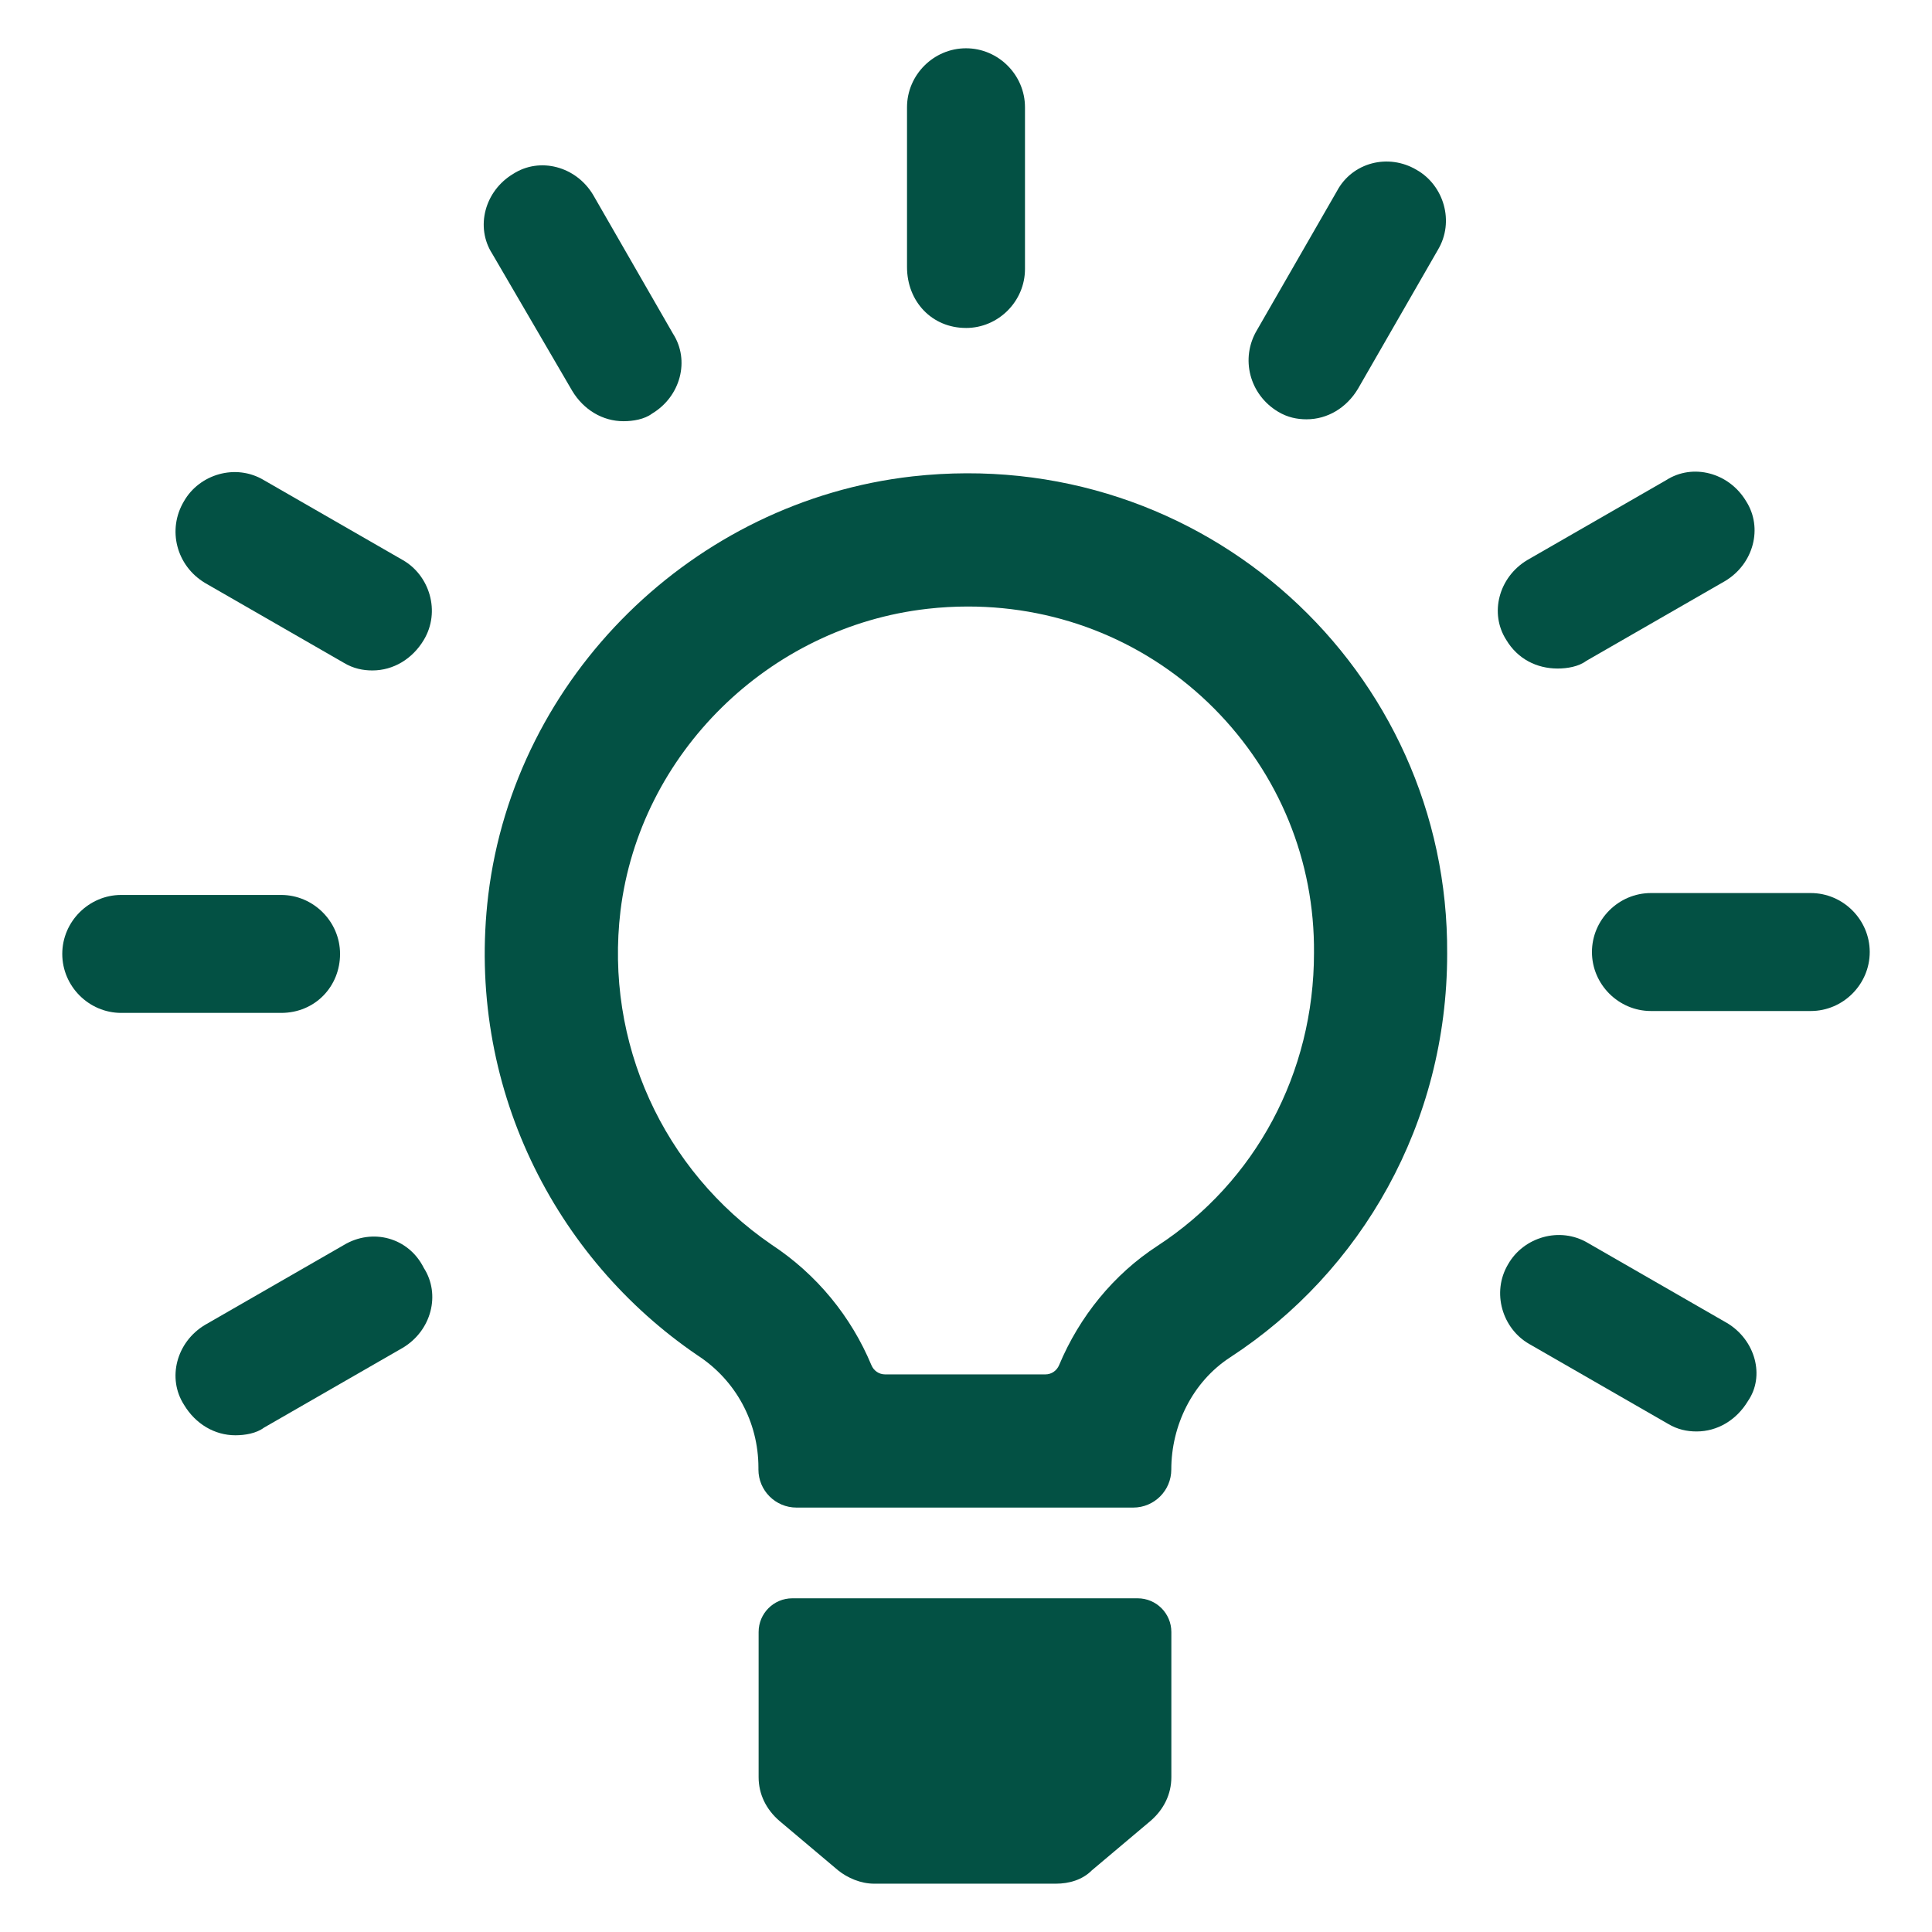
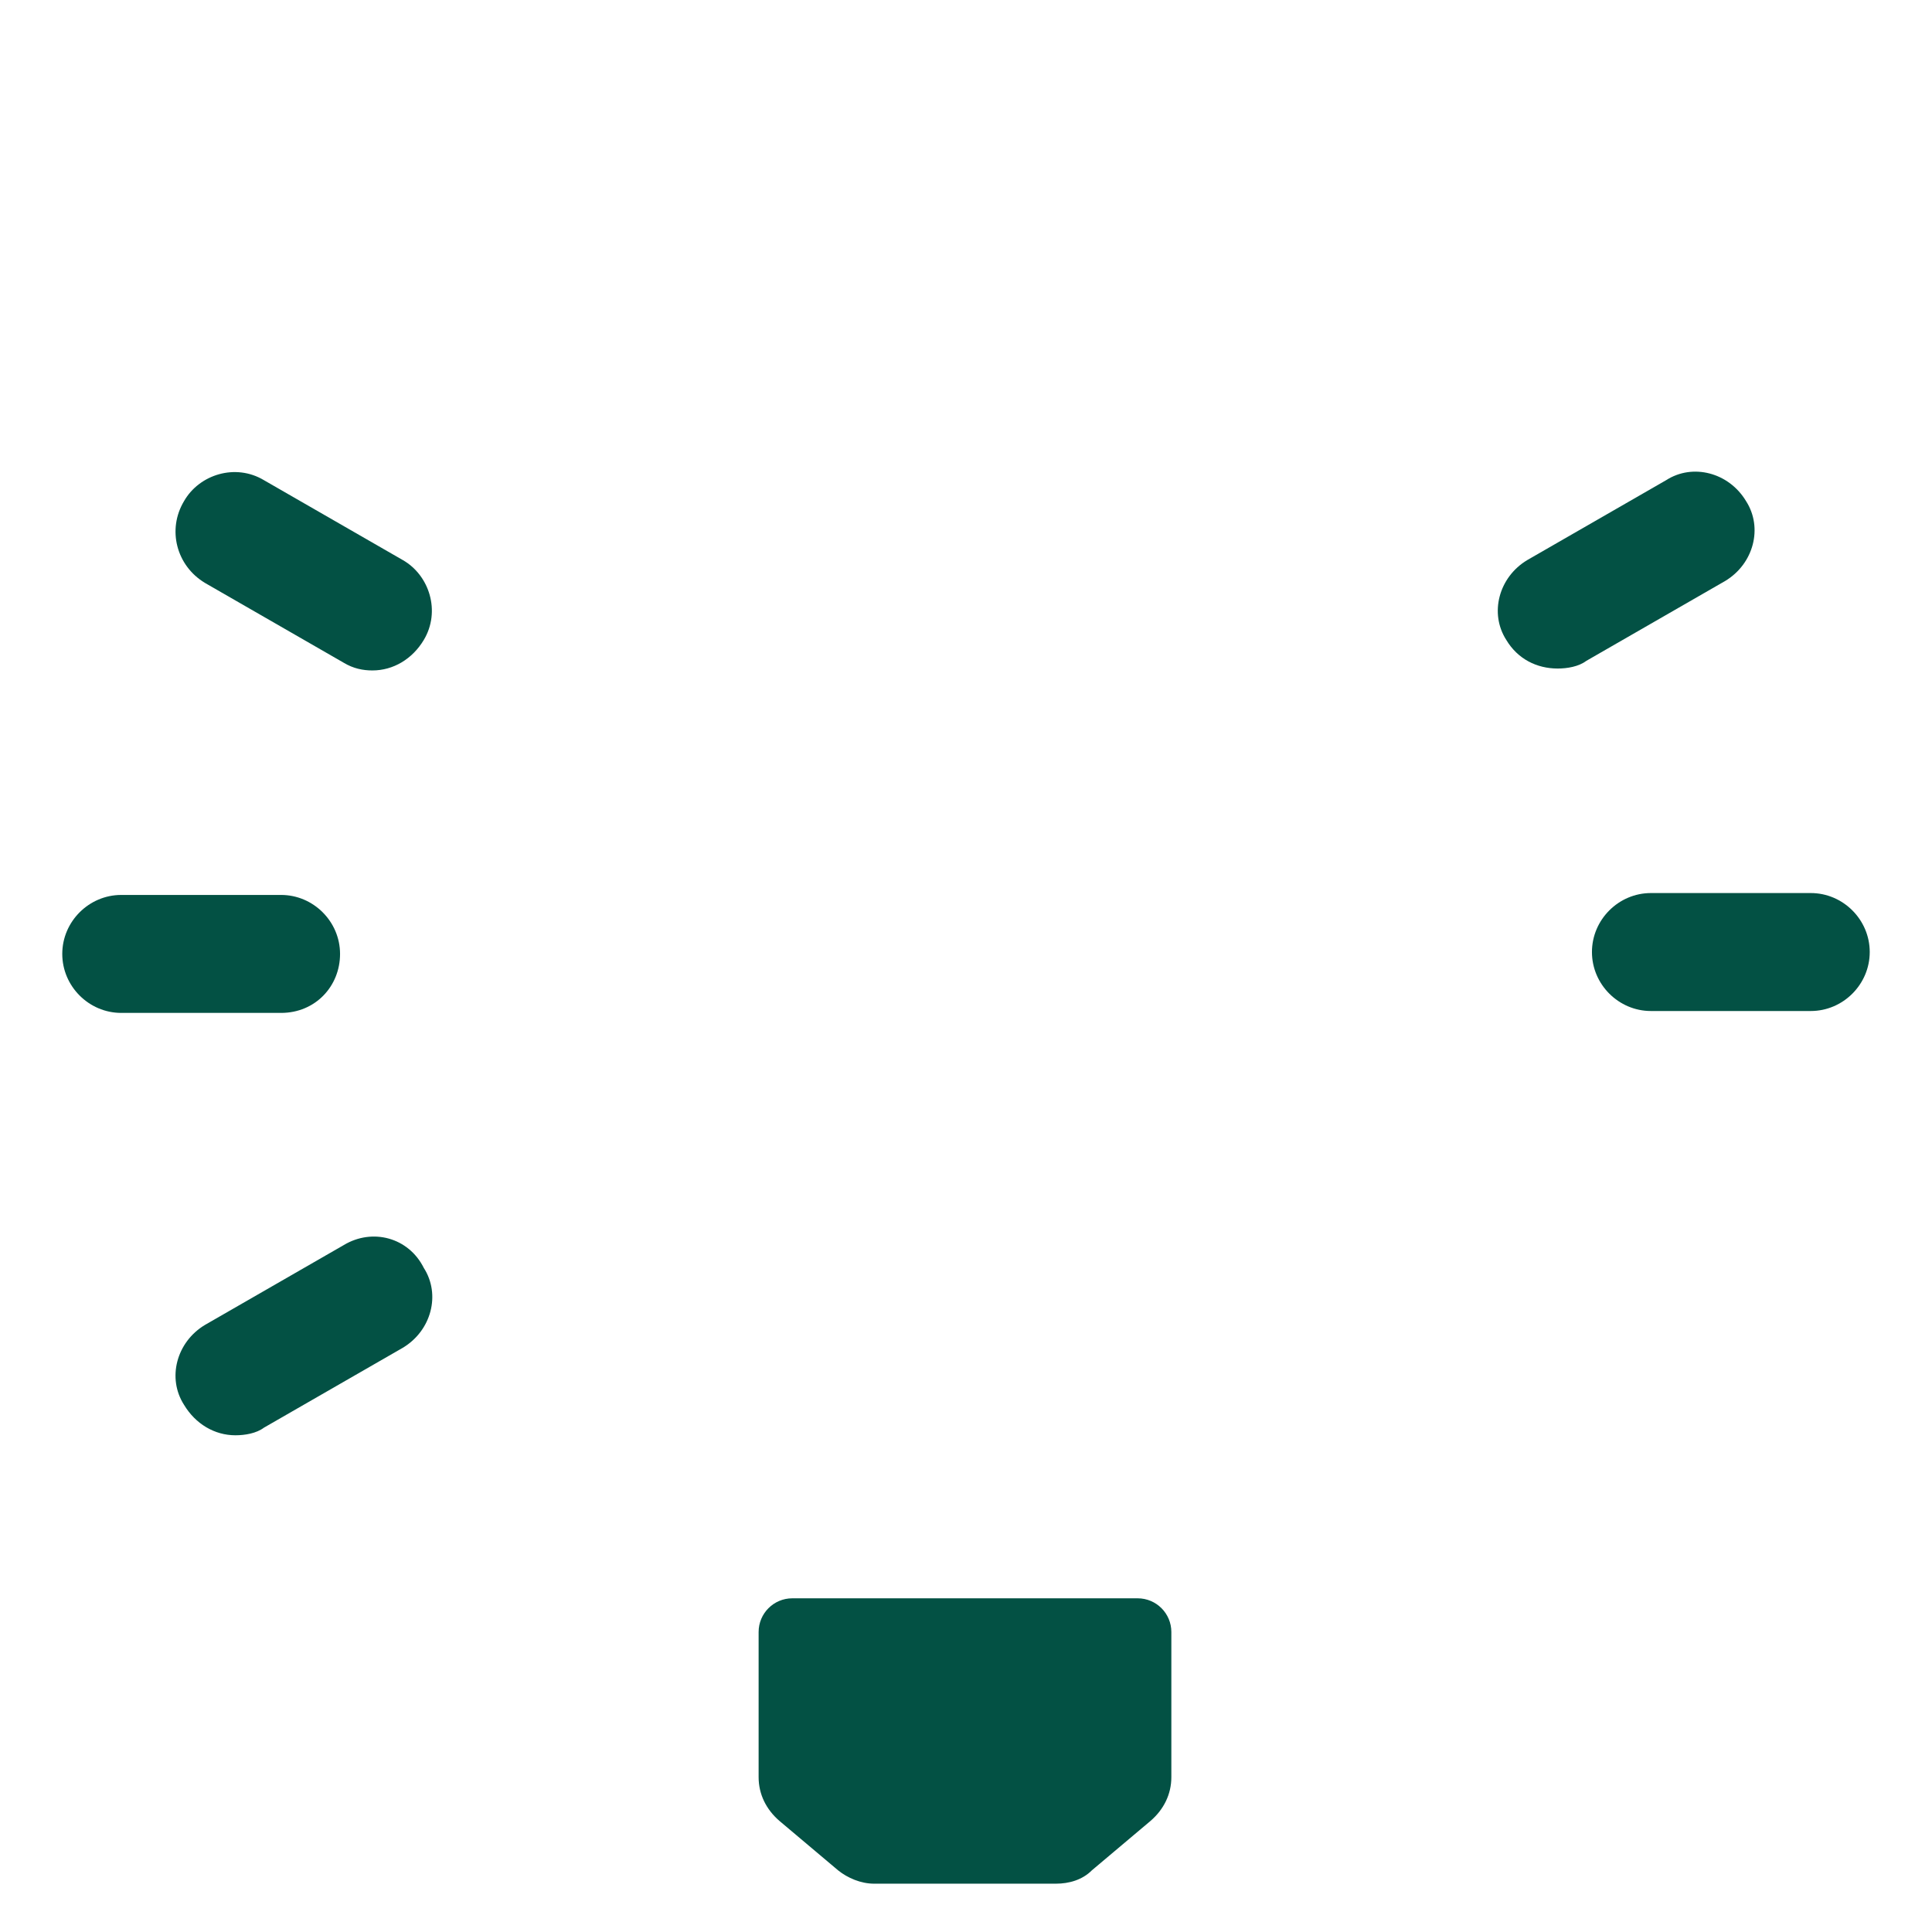
<svg xmlns="http://www.w3.org/2000/svg" id="Layer_1" enable-background="new 0 0 100 100" viewBox="0 0 100 100" width="300" height="300" version="1.1">
  <g width="100%" height="100%" transform="matrix(1,0,0,1,0,0)">
    <path d="m41.011 82.728h17.873c.964 0 1.745.781 1.745 1.745v7.512c0 .886-.392 1.674-1.078 2.265l-3.038 2.56c-.49.492-1.176.689-1.862.689h-9.407c-.686 0-1.372-.295-1.862-.689l-3.038-2.56c-.686-.591-1.078-1.379-1.078-2.265v-7.512c0-.964.781-1.745 1.745-1.745z" fill="#035144" fill-opacity="1" data-original-color="#000000ff" stroke="none" stroke-opacity="1" />
-     <path d="m47.233 24.657c-11.325 1.28-20.582 10.34-21.96 21.665-1.182 9.848 3.447 18.809 10.832 23.831 1.97 1.28 3.151 3.447 3.151 5.81v.099c0 1.088.882 1.97 1.97 1.97h17.43c1.088 0 1.97-.882 1.97-1.97 0-2.265 1.083-4.53 3.053-5.81 6.795-4.431 11.226-12.113 11.226-20.877.099-14.673-12.605-26.392-27.672-24.718zm12.684 39.824c-2.279 1.482-4.044 3.662-5.098 6.178-.121.288-.393.479-.706.479h-8.304c-.313 0-.586-.191-.706-.48-1.046-2.507-2.815-4.689-5.167-6.236-5.633-3.86-8.636-10.478-7.819-17.283.995-8.124 7.671-14.703 15.894-15.628.689-.079 1.398-.118 2.088-.118 4.835 0 9.365 1.881 12.753 5.288 3.358 3.388 5.2 7.878 5.16 12.644-0 6.204-3.023 11.847-8.095 15.156z" fill="#035144" fill-opacity="1" data-original-color="#000000ff" stroke="none" stroke-opacity="1" />
-     <path d="m50 16.976c1.674 0 3.053-1.379 3.053-3.053v-8.371c0-1.674-1.379-3.053-3.053-3.053s-3.053 1.379-3.053 3.053v8.272c0 1.773 1.28 3.151 3.053 3.151z" fill="#035144" fill-opacity="1" data-original-color="#000000ff" stroke="none" stroke-opacity="1" />
-     <path d="m29.615 20.226c.591.985 1.576 1.576 2.659 1.576.492 0 1.083-.098 1.477-.394 1.477-.886 1.97-2.757 1.083-4.136l-4.136-7.189c-.886-1.477-2.757-1.97-4.136-1.083-1.477.886-1.97 2.757-1.083 4.136z" fill="#035144" fill-opacity="1" data-original-color="#000000ff" stroke="none" stroke-opacity="1" />
    <path d="m10.609 30.172 7.189 4.136c.492.295.985.394 1.477.394 1.083 0 2.068-.591 2.659-1.576.886-1.477.295-3.348-1.083-4.136l-7.189-4.136c-1.477-.886-3.348-.295-4.136 1.083-.886 1.477-.394 3.348 1.083 4.234z" fill="#035144" fill-opacity="1" data-original-color="#000000ff" stroke="none" stroke-opacity="1" />
    <path d="m17.601 49.375c0-1.674-1.379-3.053-3.053-3.053h-8.272c-1.674 0-3.053 1.379-3.053 3.053 0 1.674 1.379 3.053 3.053 3.053h8.272c1.773 0 3.053-1.379 3.053-3.053z" fill="#035144" fill-opacity="1" data-original-color="#000000ff" stroke="none" stroke-opacity="1" />
    <path d="m17.798 64.442-7.189 4.136c-1.477.886-1.97 2.757-1.083 4.136.591.985 1.576 1.576 2.659 1.576.492 0 1.083-.098 1.477-.394l7.189-4.136c1.477-.886 1.97-2.757 1.083-4.136-.788-1.576-2.659-2.068-4.136-1.182z" fill="#035144" fill-opacity="1" data-original-color="#000000ff" stroke="none" stroke-opacity="1" />
-     <path d="m89.391 68.479-7.189-4.136c-1.477-.886-3.348-.295-4.136 1.083-.886 1.477-.295 3.348 1.083 4.136l7.189 4.136c.492.295.985.394 1.477.394 1.083 0 2.068-.591 2.659-1.576.886-1.28.394-3.151-1.083-4.038z" fill="#035144" fill-opacity="1" data-original-color="#000000ff" stroke="none" stroke-opacity="1" />
    <path d="m93.724 46.224h-8.272c-1.674 0-3.053 1.379-3.053 3.053 0 1.674 1.379 3.053 3.053 3.053h8.272c1.674 0 3.053-1.379 3.053-3.053s-1.379-3.053-3.053-3.053z" fill="#035144" fill-opacity="1" data-original-color="#000000ff" stroke="none" stroke-opacity="1" />
    <path d="m80.626 34.603c.492 0 1.083-.098 1.477-.394l7.189-4.136c1.477-.886 1.97-2.757 1.083-4.136-.886-1.477-2.757-1.97-4.136-1.083l-7.189 4.136c-1.477.886-1.97 2.757-1.083 4.136.591.985 1.576 1.477 2.659 1.477z" fill="#035144" fill-opacity="1" data-original-color="#000000ff" stroke="none" stroke-opacity="1" />
-     <path d="m66.15 21.309c.492.295.985.394 1.477.394 1.083 0 2.068-.591 2.659-1.576l4.136-7.189c.886-1.477.295-3.348-1.083-4.136-1.477-.886-3.348-.394-4.136 1.083l-4.136 7.189c-.886 1.477-.394 3.348 1.083 4.234z" fill="#035144" fill-opacity="1" data-original-color="#000000ff" stroke="none" stroke-opacity="1" />
  </g>
</svg>